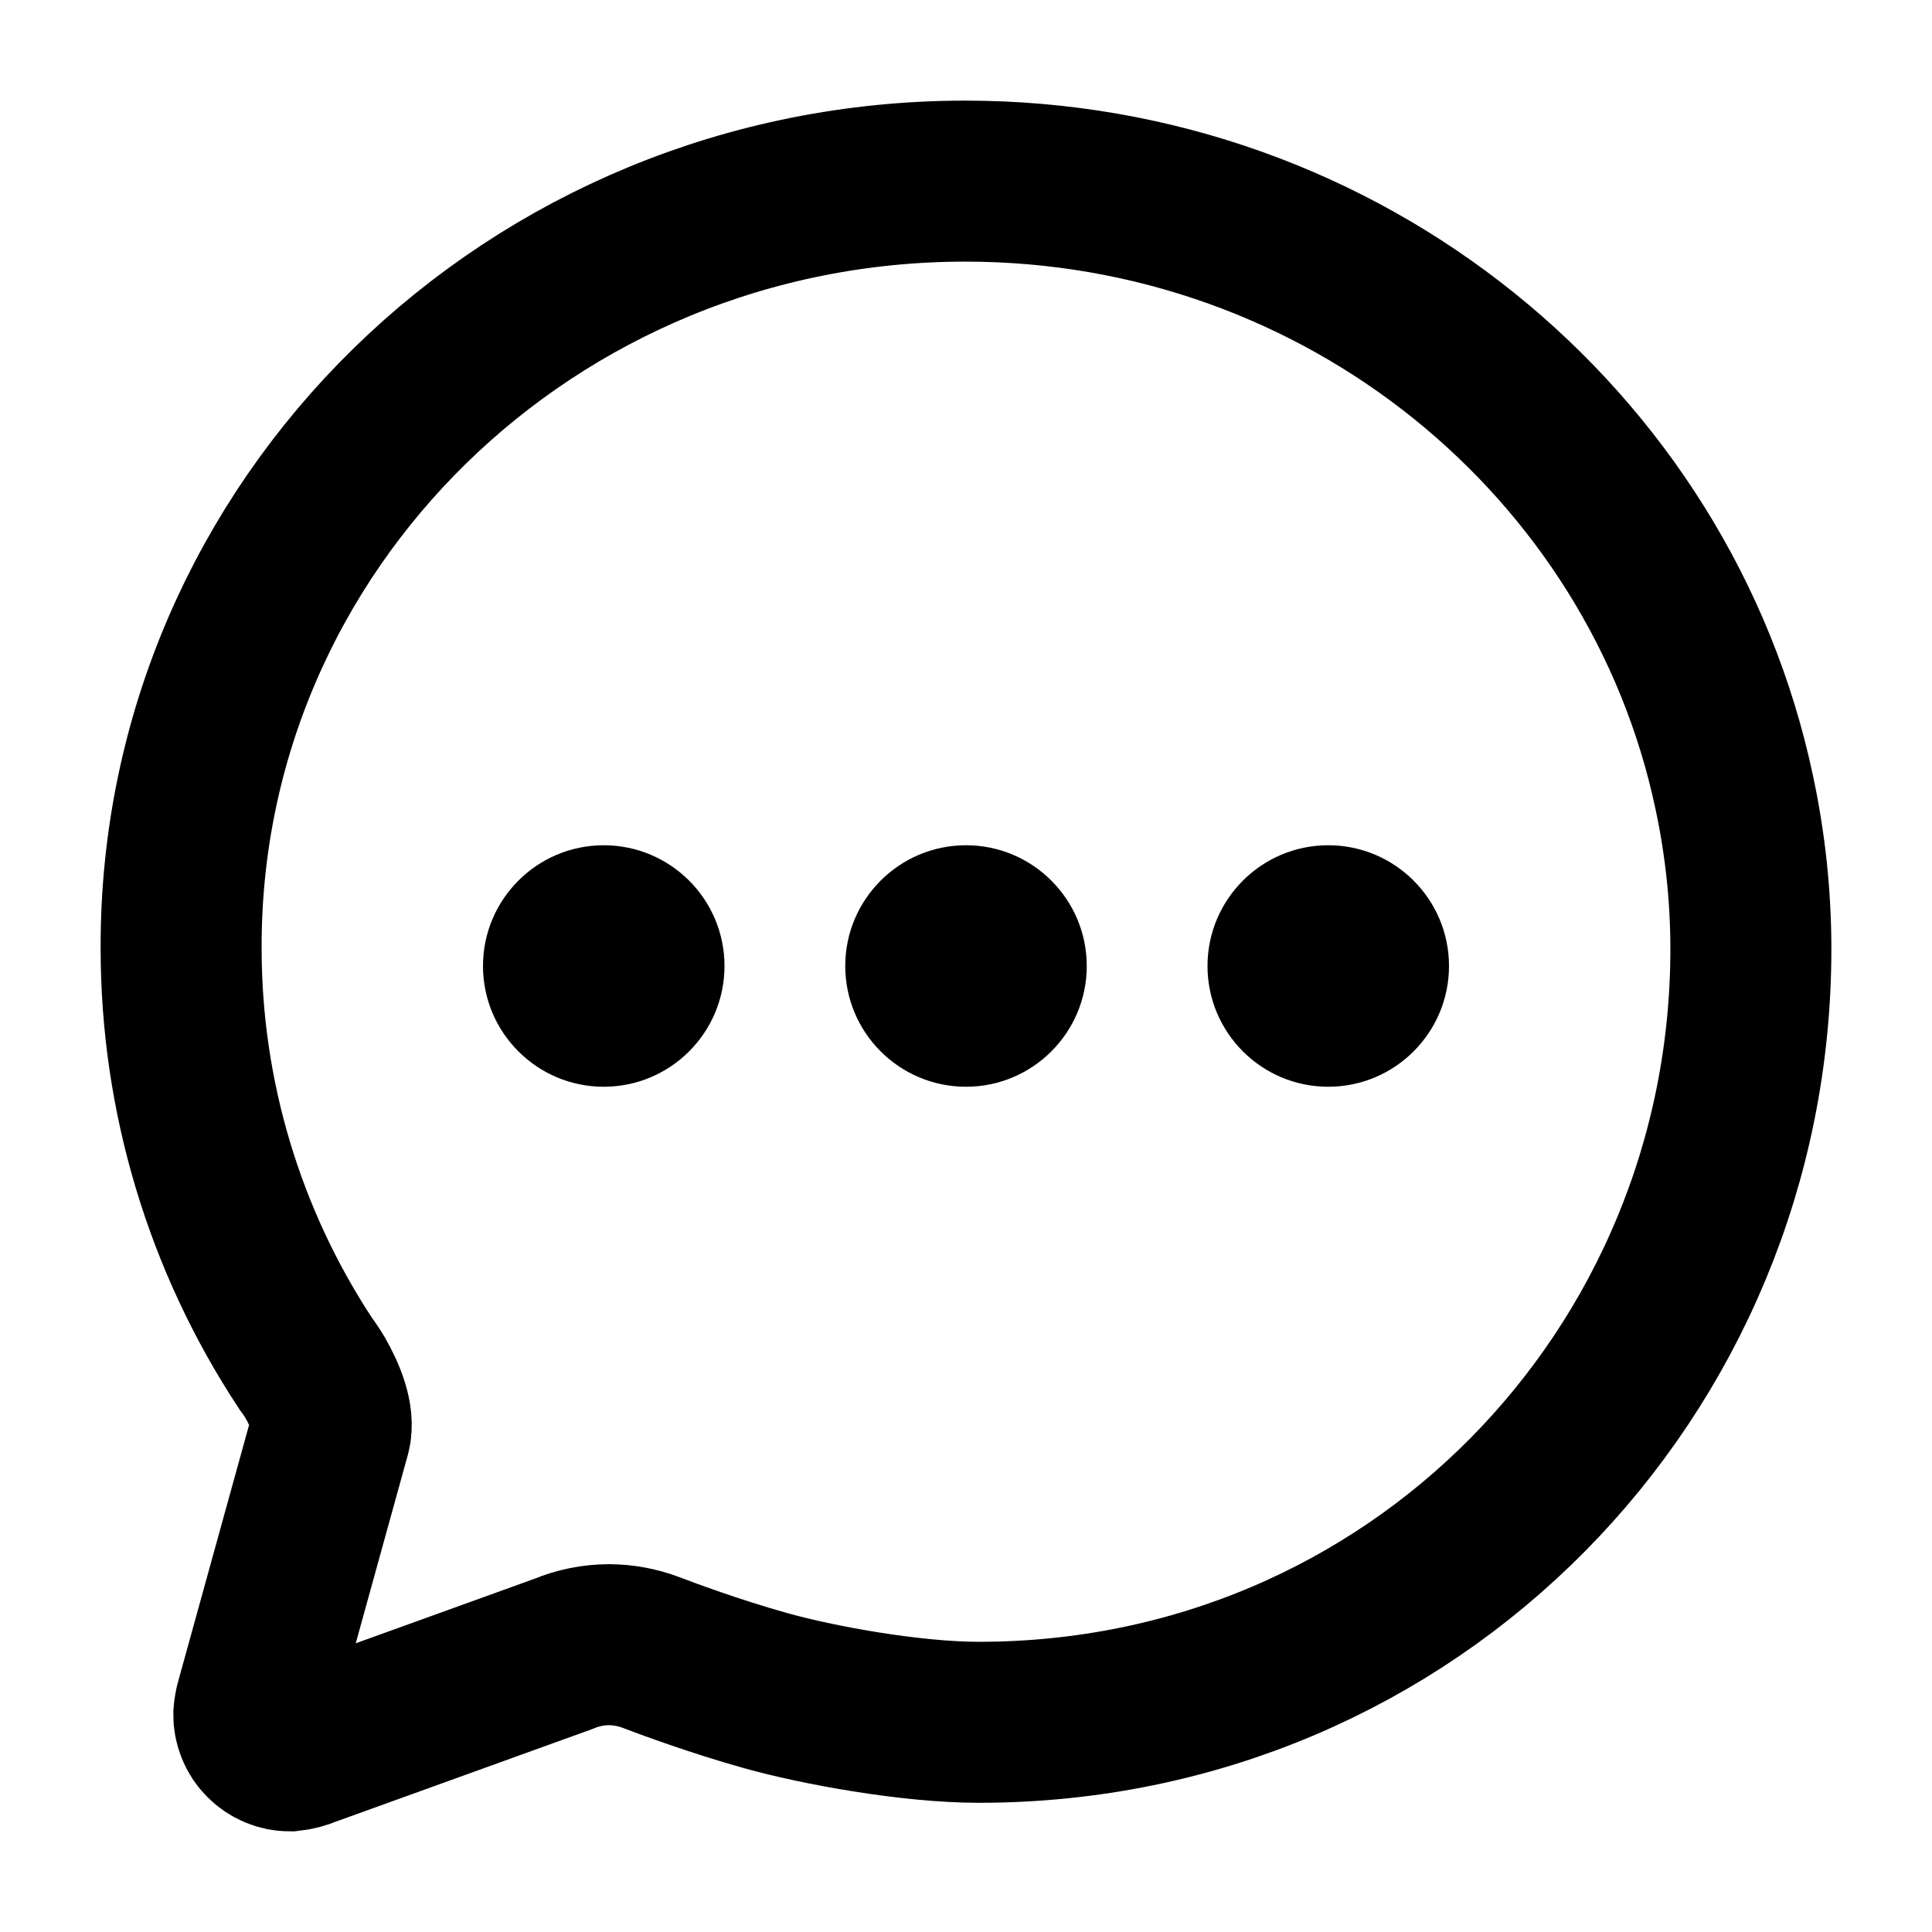
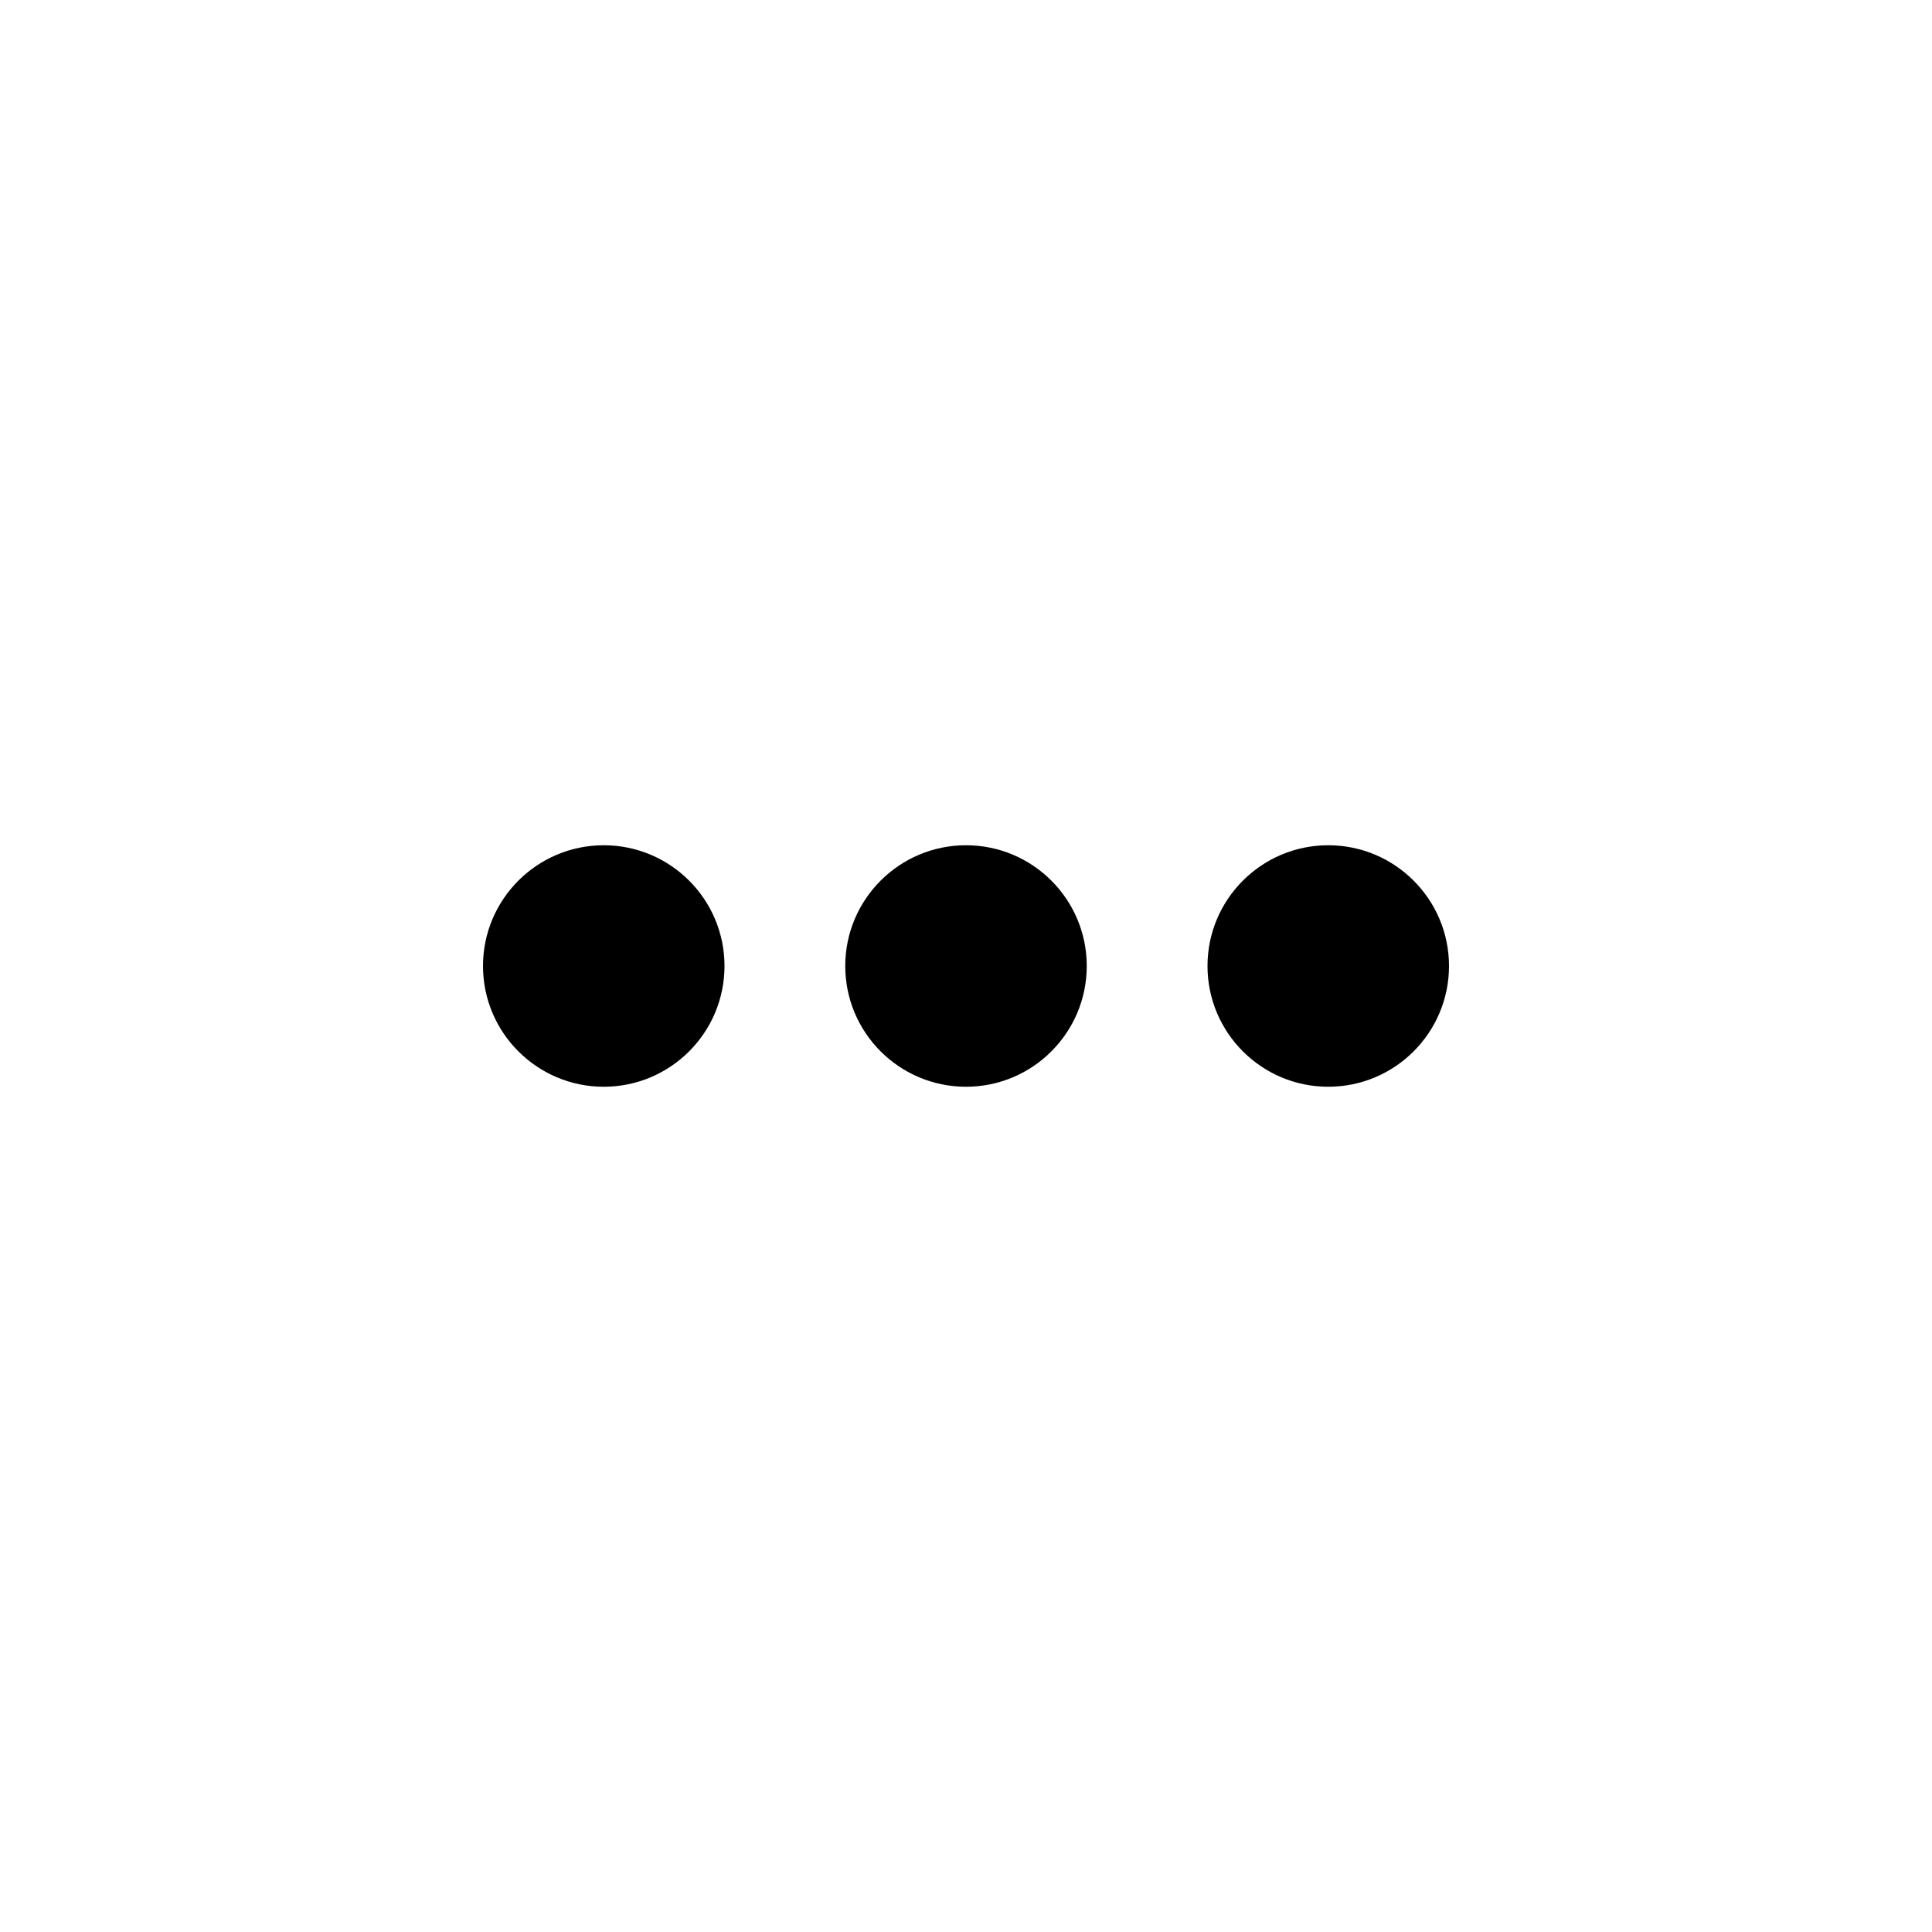
<svg xmlns="http://www.w3.org/2000/svg" width="24" height="24" viewBox="0 0 24 24" fill="none">
  <g id="chatbubble-ellipses-outline 2">
-     <path id="Vector" d="M4.101 17.812C4.157 17.607 4.034 17.322 3.916 17.116C3.88 17.055 3.84 16.995 3.797 16.938C2.788 15.408 2.25 13.615 2.25 11.782C2.233 6.52 6.596 2.25 11.992 2.25C16.697 2.25 20.625 5.51 21.542 9.837C21.68 10.478 21.75 11.133 21.75 11.789C21.75 17.058 17.555 21.395 12.16 21.395C11.302 21.395 10.144 21.179 9.513 21.002C8.881 20.826 8.251 20.591 8.088 20.528C7.922 20.465 7.745 20.432 7.567 20.431C7.372 20.431 7.179 20.47 7 20.545L3.82 21.693C3.751 21.723 3.677 21.742 3.602 21.75C3.542 21.75 3.483 21.738 3.429 21.715C3.374 21.692 3.324 21.658 3.282 21.615C3.24 21.573 3.207 21.523 3.185 21.467C3.163 21.412 3.152 21.353 3.153 21.293C3.157 21.241 3.166 21.189 3.181 21.139L4.101 17.812Z" stroke="black" stroke-width="2" stroke-miterlimit="10" stroke-linecap="round" />
    <path id="Vector_2" d="M7.5 13.5C8.328 13.5 9 12.828 9 12C9 11.172 8.328 10.5 7.5 10.5C6.672 10.5 6 11.172 6 12C6 12.828 6.672 13.5 7.5 13.5Z" fill="black" />
    <path id="Vector_3" d="M12 13.5C12.828 13.5 13.5 12.828 13.5 12C13.5 11.172 12.828 10.5 12 10.5C11.172 10.5 10.5 11.172 10.5 12C10.5 12.828 11.172 13.5 12 13.5Z" fill="black" />
-     <path id="Vector_4" d="M16.5 13.5C17.328 13.5 18 12.828 18 12C18 11.172 17.328 10.5 16.5 10.5C15.672 10.5 15 11.172 15 12C15 12.828 15.672 13.5 16.5 13.5Z" fill="black" />
+     <path id="Vector_4" d="M16.5 13.5C17.328 13.5 18 12.828 18 12C18 11.172 17.328 10.5 16.5 10.5C15.672 10.5 15 11.172 15 12C15 12.828 15.672 13.5 16.5 13.5" fill="black" />
  </g>
</svg>